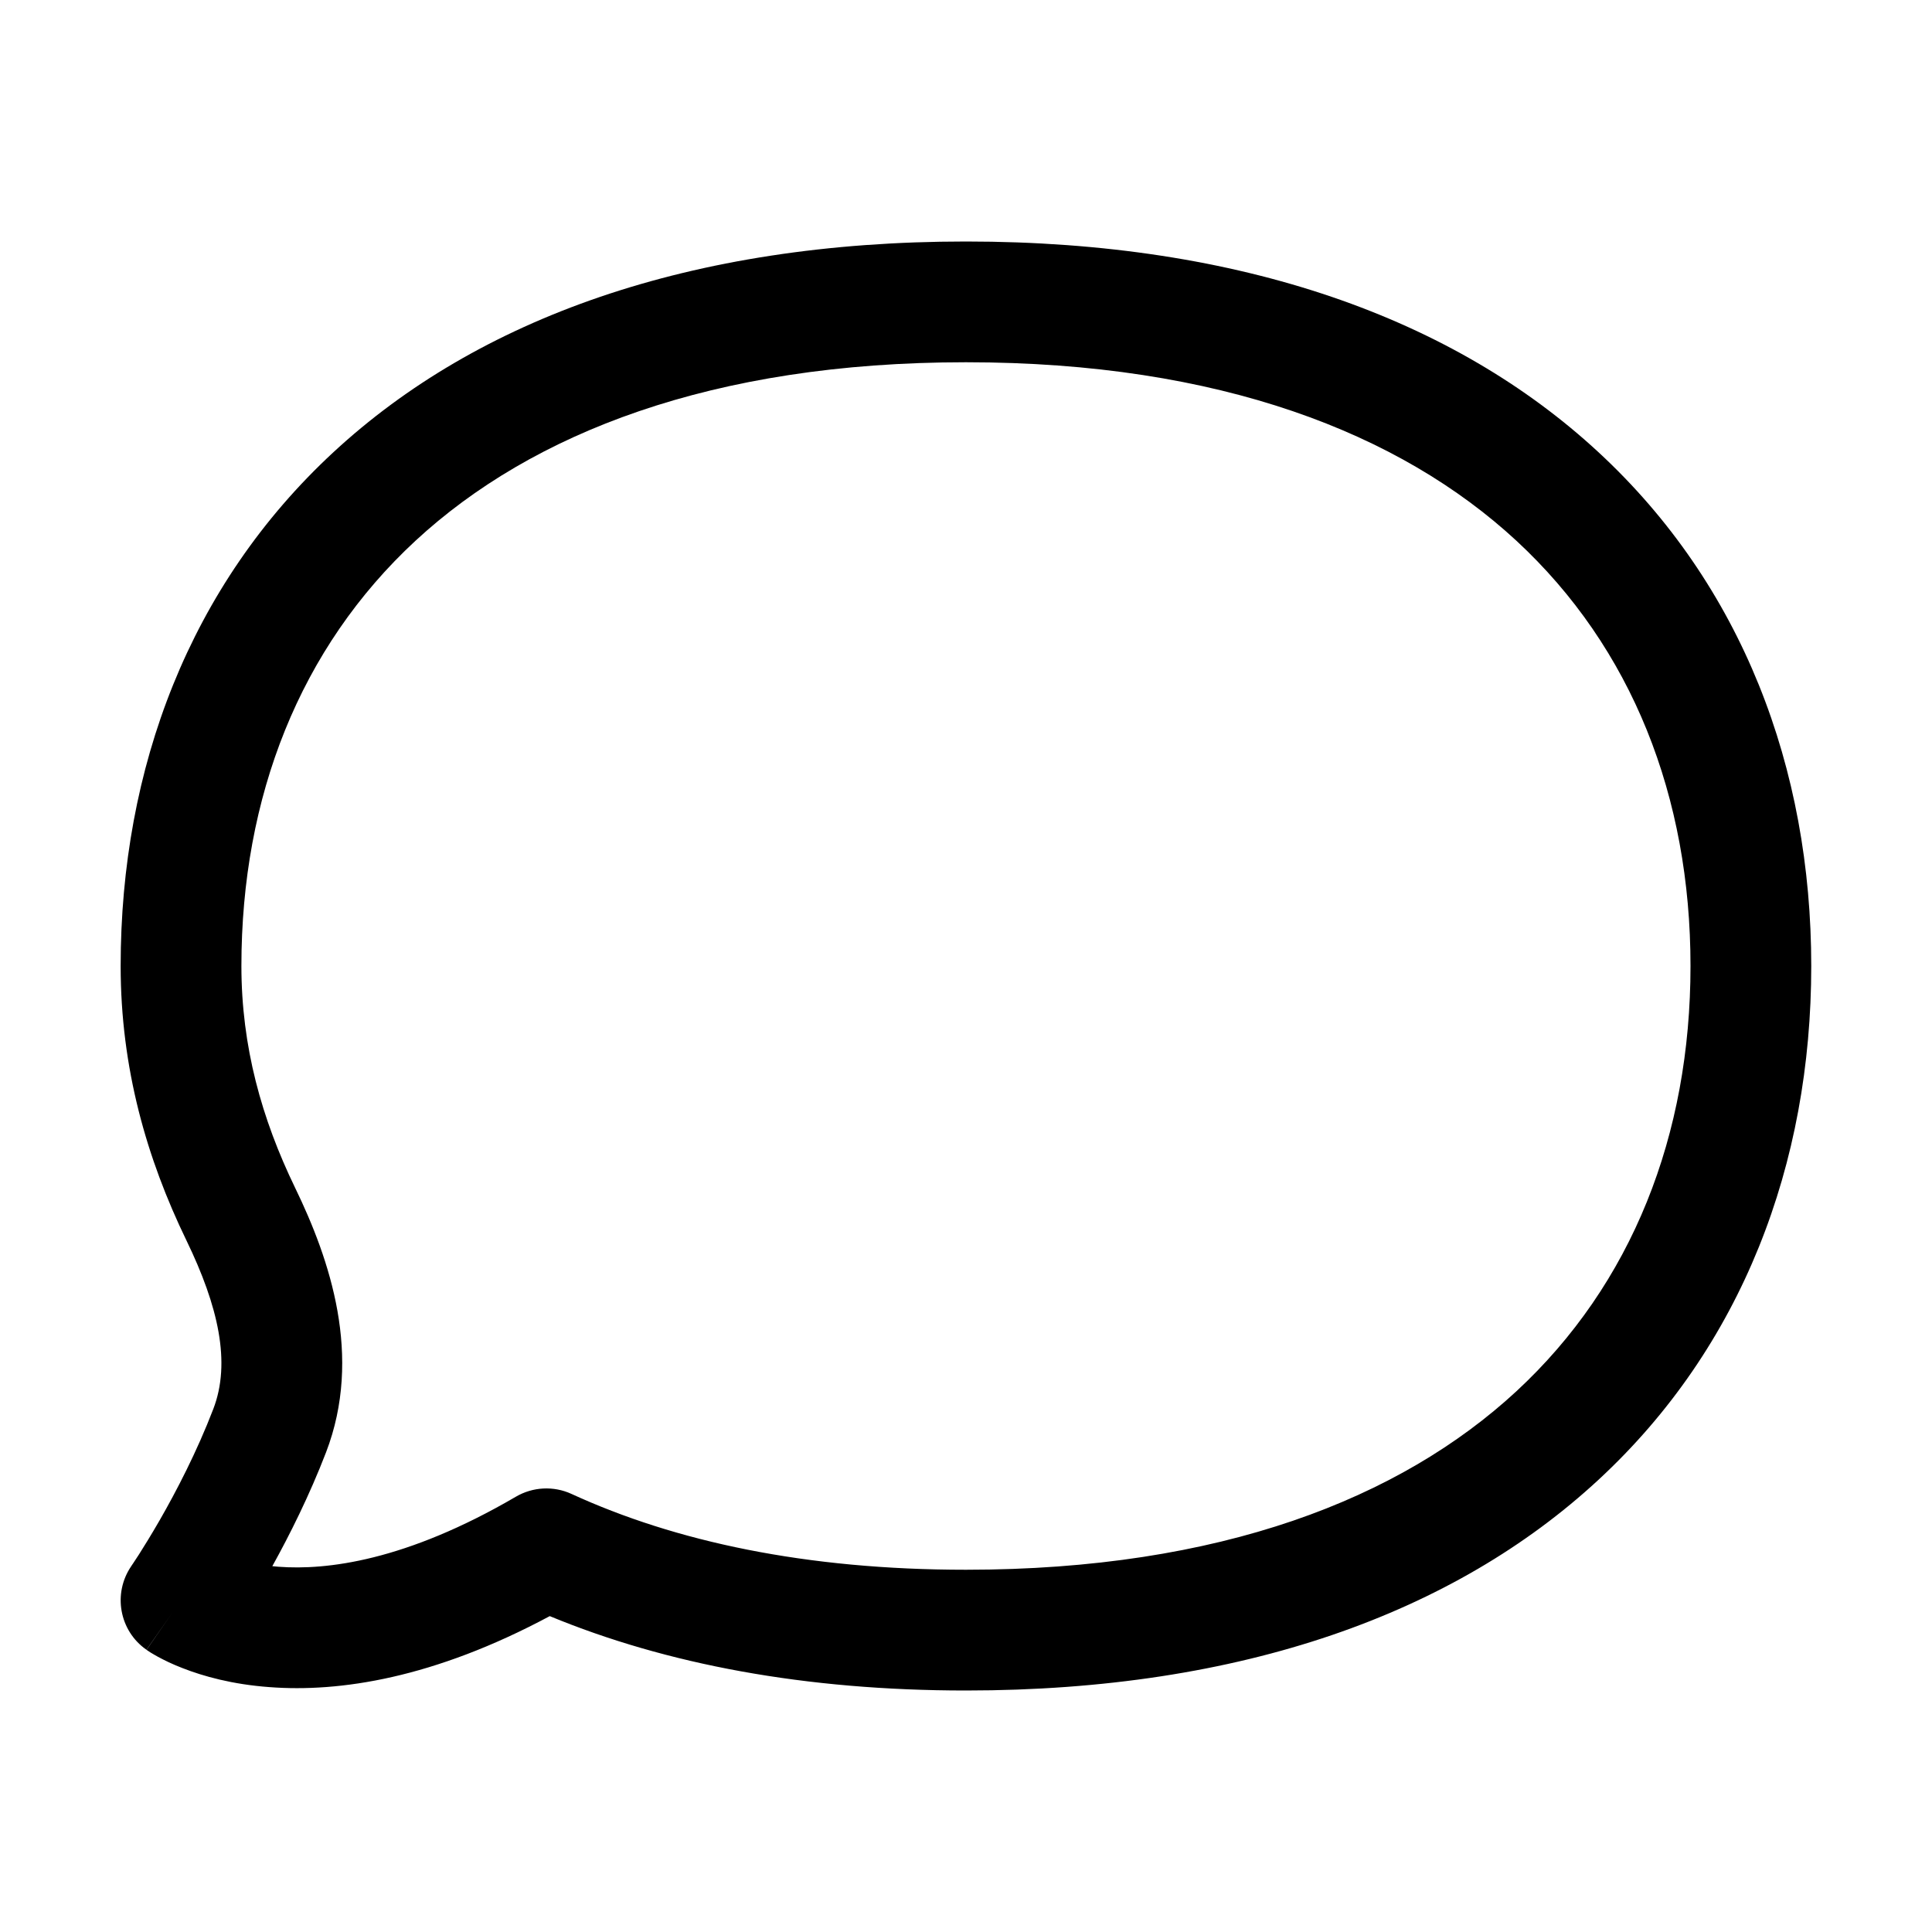
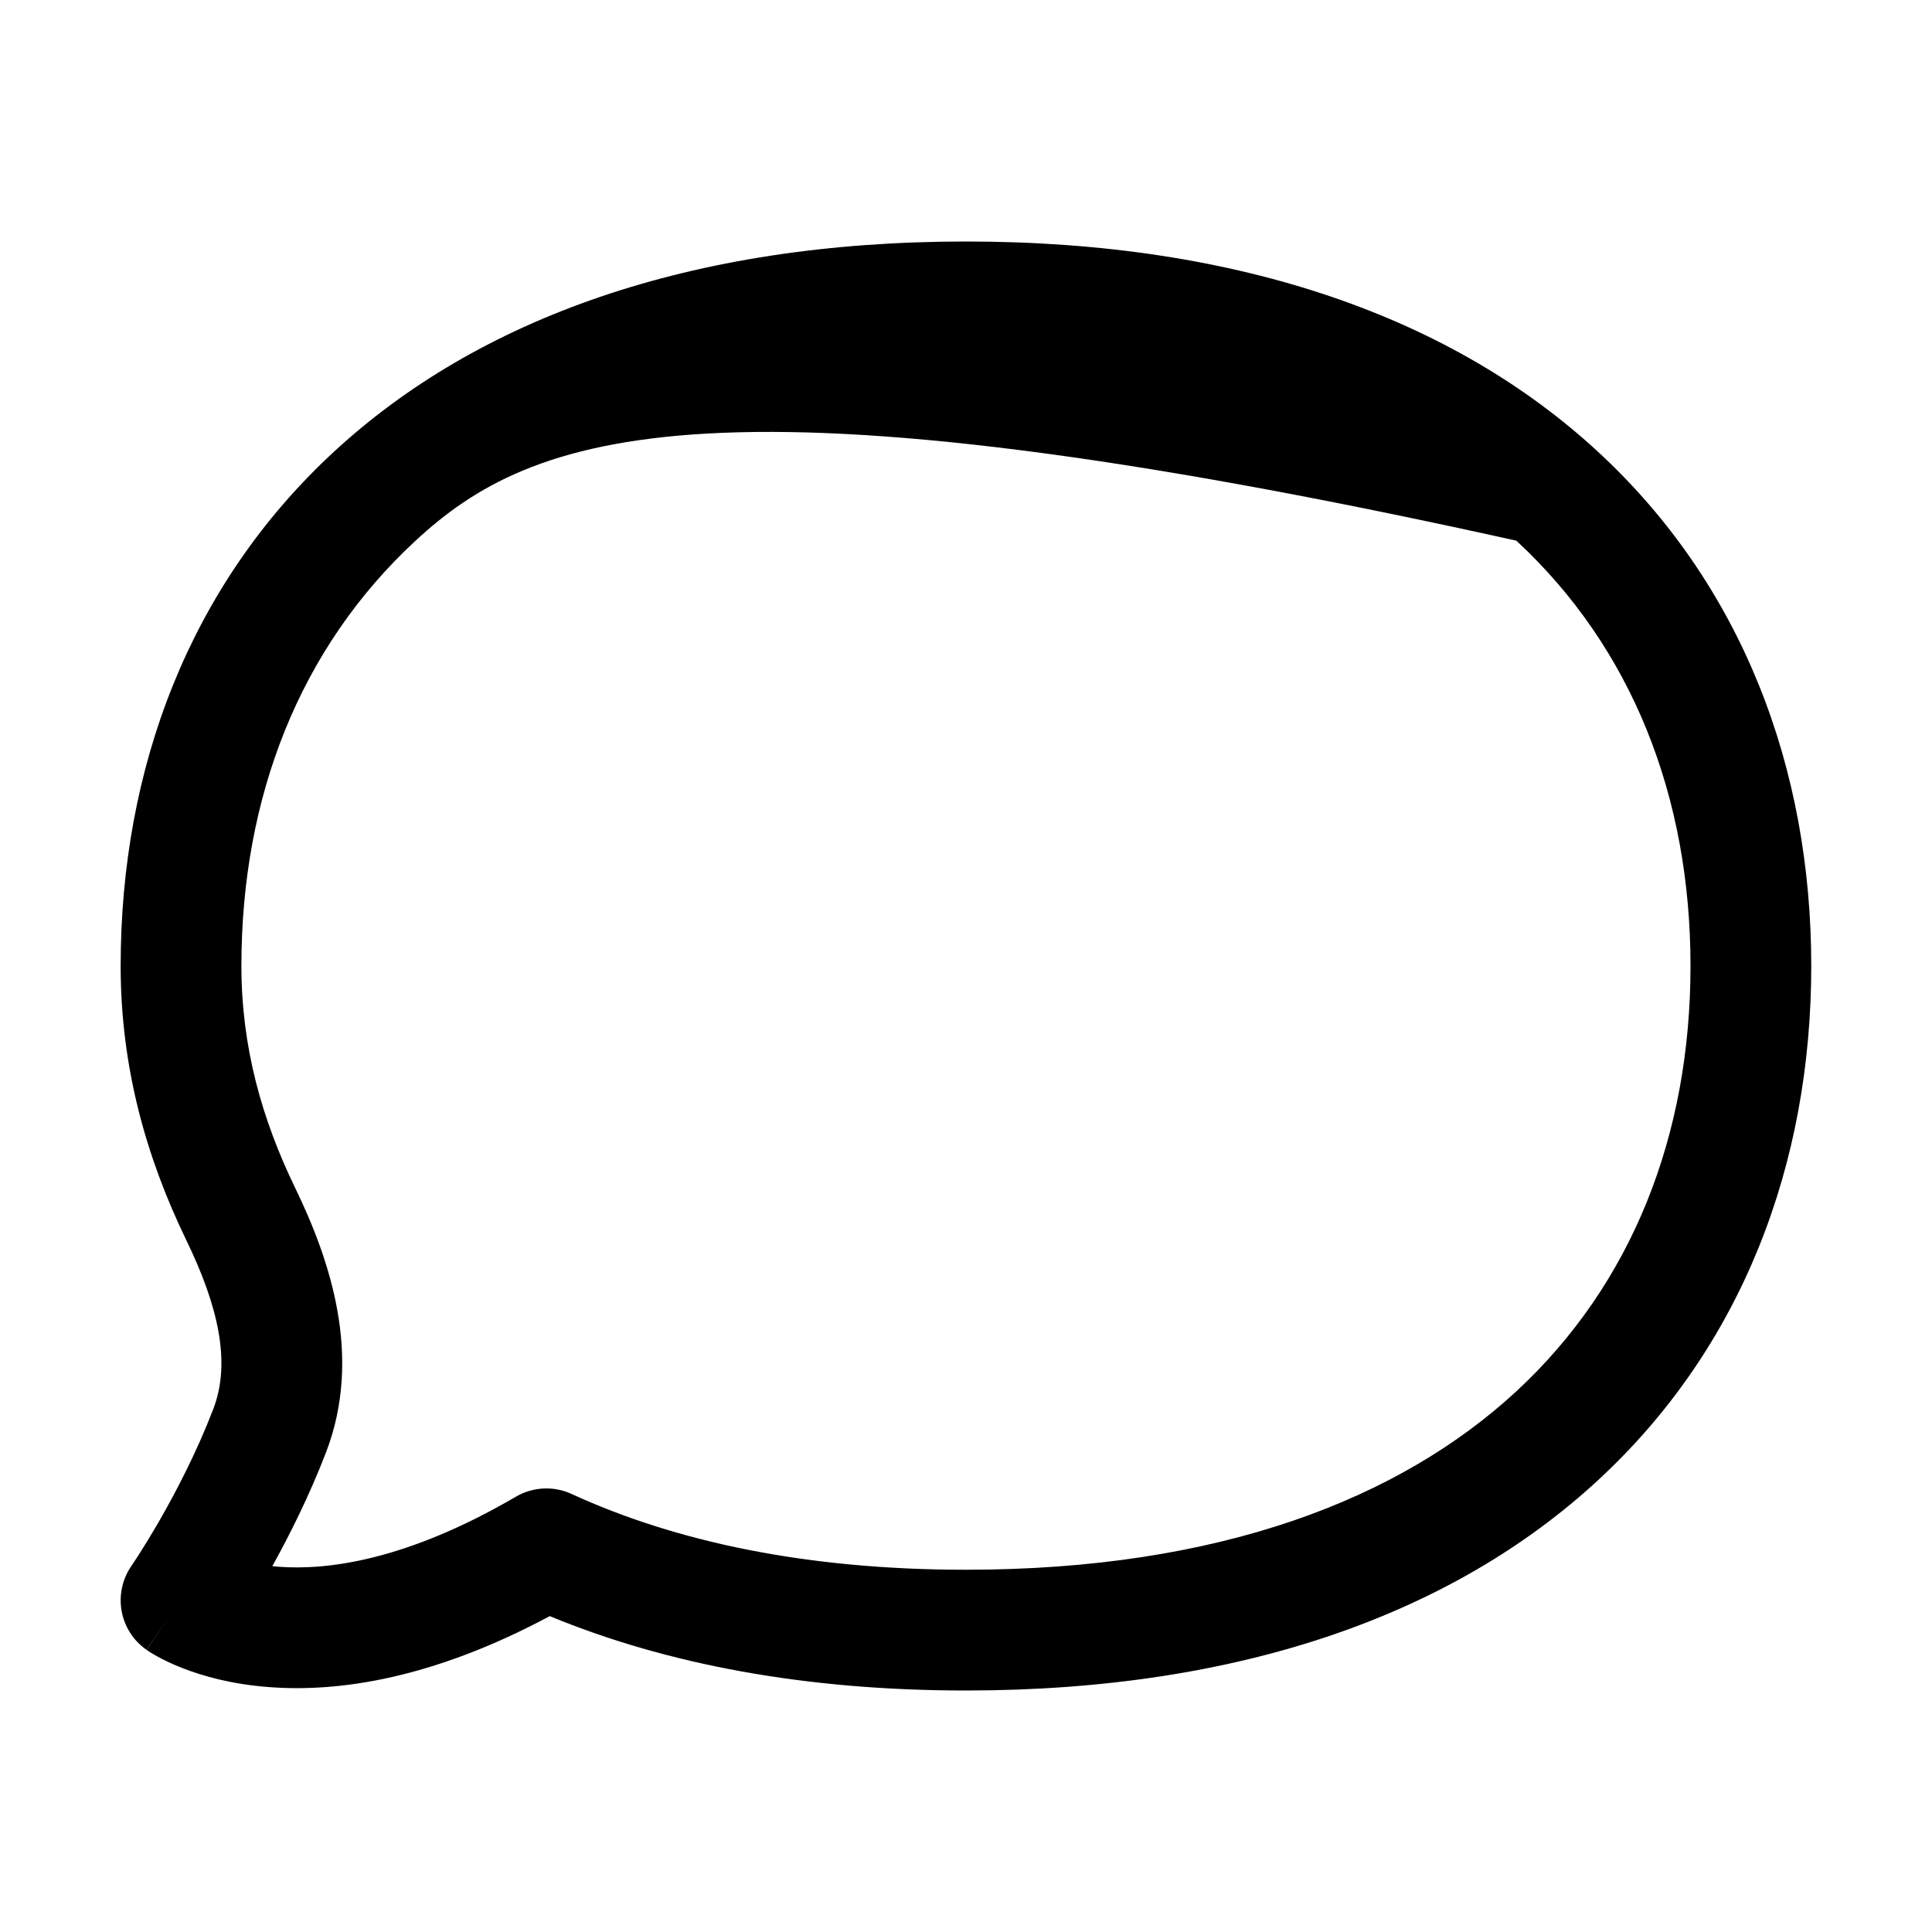
<svg xmlns="http://www.w3.org/2000/svg" width="20" height="20" viewBox="0 0 20 20" fill="none">
-   <path fill-rule="evenodd" clip-rule="evenodd" d="M4.302 5.597C3.103 6.707 2.499 8.25 2.499 10C2.499 10.834 2.709 11.582 3.055 12.296C3.415 13.038 3.757 14.04 3.375 15.035C3.202 15.484 2.996 15.894 2.819 16.213C2.84 16.215 2.862 16.217 2.884 16.219C3.378 16.256 4.198 16.161 5.34 15.494C5.516 15.391 5.731 15.38 5.916 15.465C6.989 15.958 8.343 16.25 9.999 16.25C12.63 16.25 14.495 15.514 15.697 14.403C16.896 13.293 17.5 11.75 17.5 10C17.5 8.25 16.896 6.707 15.697 5.597C14.495 4.486 12.63 3.75 9.999 3.75C7.369 3.75 5.504 4.486 4.302 5.597ZM1.36 16.211L1.363 16.206L1.378 16.184C1.392 16.163 1.412 16.132 1.439 16.091C1.491 16.009 1.566 15.888 1.652 15.739C1.825 15.438 2.038 15.029 2.208 14.586C2.393 14.105 2.26 13.522 1.93 12.841C1.518 11.991 1.249 11.057 1.249 10C1.249 7.953 1.962 6.059 3.453 4.68C4.941 3.303 7.138 2.5 9.999 2.5C12.861 2.5 15.058 3.303 16.546 4.68C18.037 6.059 18.75 7.953 18.75 10C18.75 12.047 18.037 13.941 16.546 15.32C15.058 16.697 12.861 17.5 9.999 17.5C8.336 17.5 6.898 17.229 5.691 16.73C4.487 17.375 3.513 17.52 2.79 17.465C2.405 17.437 2.103 17.352 1.889 17.268C1.782 17.227 1.698 17.185 1.635 17.151C1.604 17.134 1.579 17.119 1.559 17.107C1.549 17.101 1.54 17.095 1.533 17.09L1.524 17.084L1.52 17.081L1.518 17.08L1.517 17.079C1.516 17.078 2.114 16.223 1.516 17.078C1.234 16.882 1.165 16.494 1.36 16.211Z" fill="#3C3C43" fill-opacity="0.6" style="fill:#3C3C43;fill:color(display-p3 0.235 0.235 0.263);fill-opacity:0.6;" />
+   <path fill-rule="evenodd" clip-rule="evenodd" d="M4.302 5.597C3.103 6.707 2.499 8.25 2.499 10C2.499 10.834 2.709 11.582 3.055 12.296C3.415 13.038 3.757 14.04 3.375 15.035C3.202 15.484 2.996 15.894 2.819 16.213C2.84 16.215 2.862 16.217 2.884 16.219C3.378 16.256 4.198 16.161 5.34 15.494C5.516 15.391 5.731 15.38 5.916 15.465C6.989 15.958 8.343 16.25 9.999 16.25C12.63 16.25 14.495 15.514 15.697 14.403C16.896 13.293 17.5 11.75 17.5 10C17.5 8.25 16.896 6.707 15.697 5.597C7.369 3.75 5.504 4.486 4.302 5.597ZM1.36 16.211L1.363 16.206L1.378 16.184C1.392 16.163 1.412 16.132 1.439 16.091C1.491 16.009 1.566 15.888 1.652 15.739C1.825 15.438 2.038 15.029 2.208 14.586C2.393 14.105 2.26 13.522 1.93 12.841C1.518 11.991 1.249 11.057 1.249 10C1.249 7.953 1.962 6.059 3.453 4.68C4.941 3.303 7.138 2.5 9.999 2.5C12.861 2.5 15.058 3.303 16.546 4.68C18.037 6.059 18.75 7.953 18.75 10C18.75 12.047 18.037 13.941 16.546 15.32C15.058 16.697 12.861 17.5 9.999 17.5C8.336 17.5 6.898 17.229 5.691 16.73C4.487 17.375 3.513 17.52 2.79 17.465C2.405 17.437 2.103 17.352 1.889 17.268C1.782 17.227 1.698 17.185 1.635 17.151C1.604 17.134 1.579 17.119 1.559 17.107C1.549 17.101 1.54 17.095 1.533 17.09L1.524 17.084L1.52 17.081L1.518 17.08L1.517 17.079C1.516 17.078 2.114 16.223 1.516 17.078C1.234 16.882 1.165 16.494 1.36 16.211Z" fill="#3C3C43" fill-opacity="0.6" style="fill:#3C3C43;fill:color(display-p3 0.235 0.235 0.263);fill-opacity:0.6;" />
</svg>